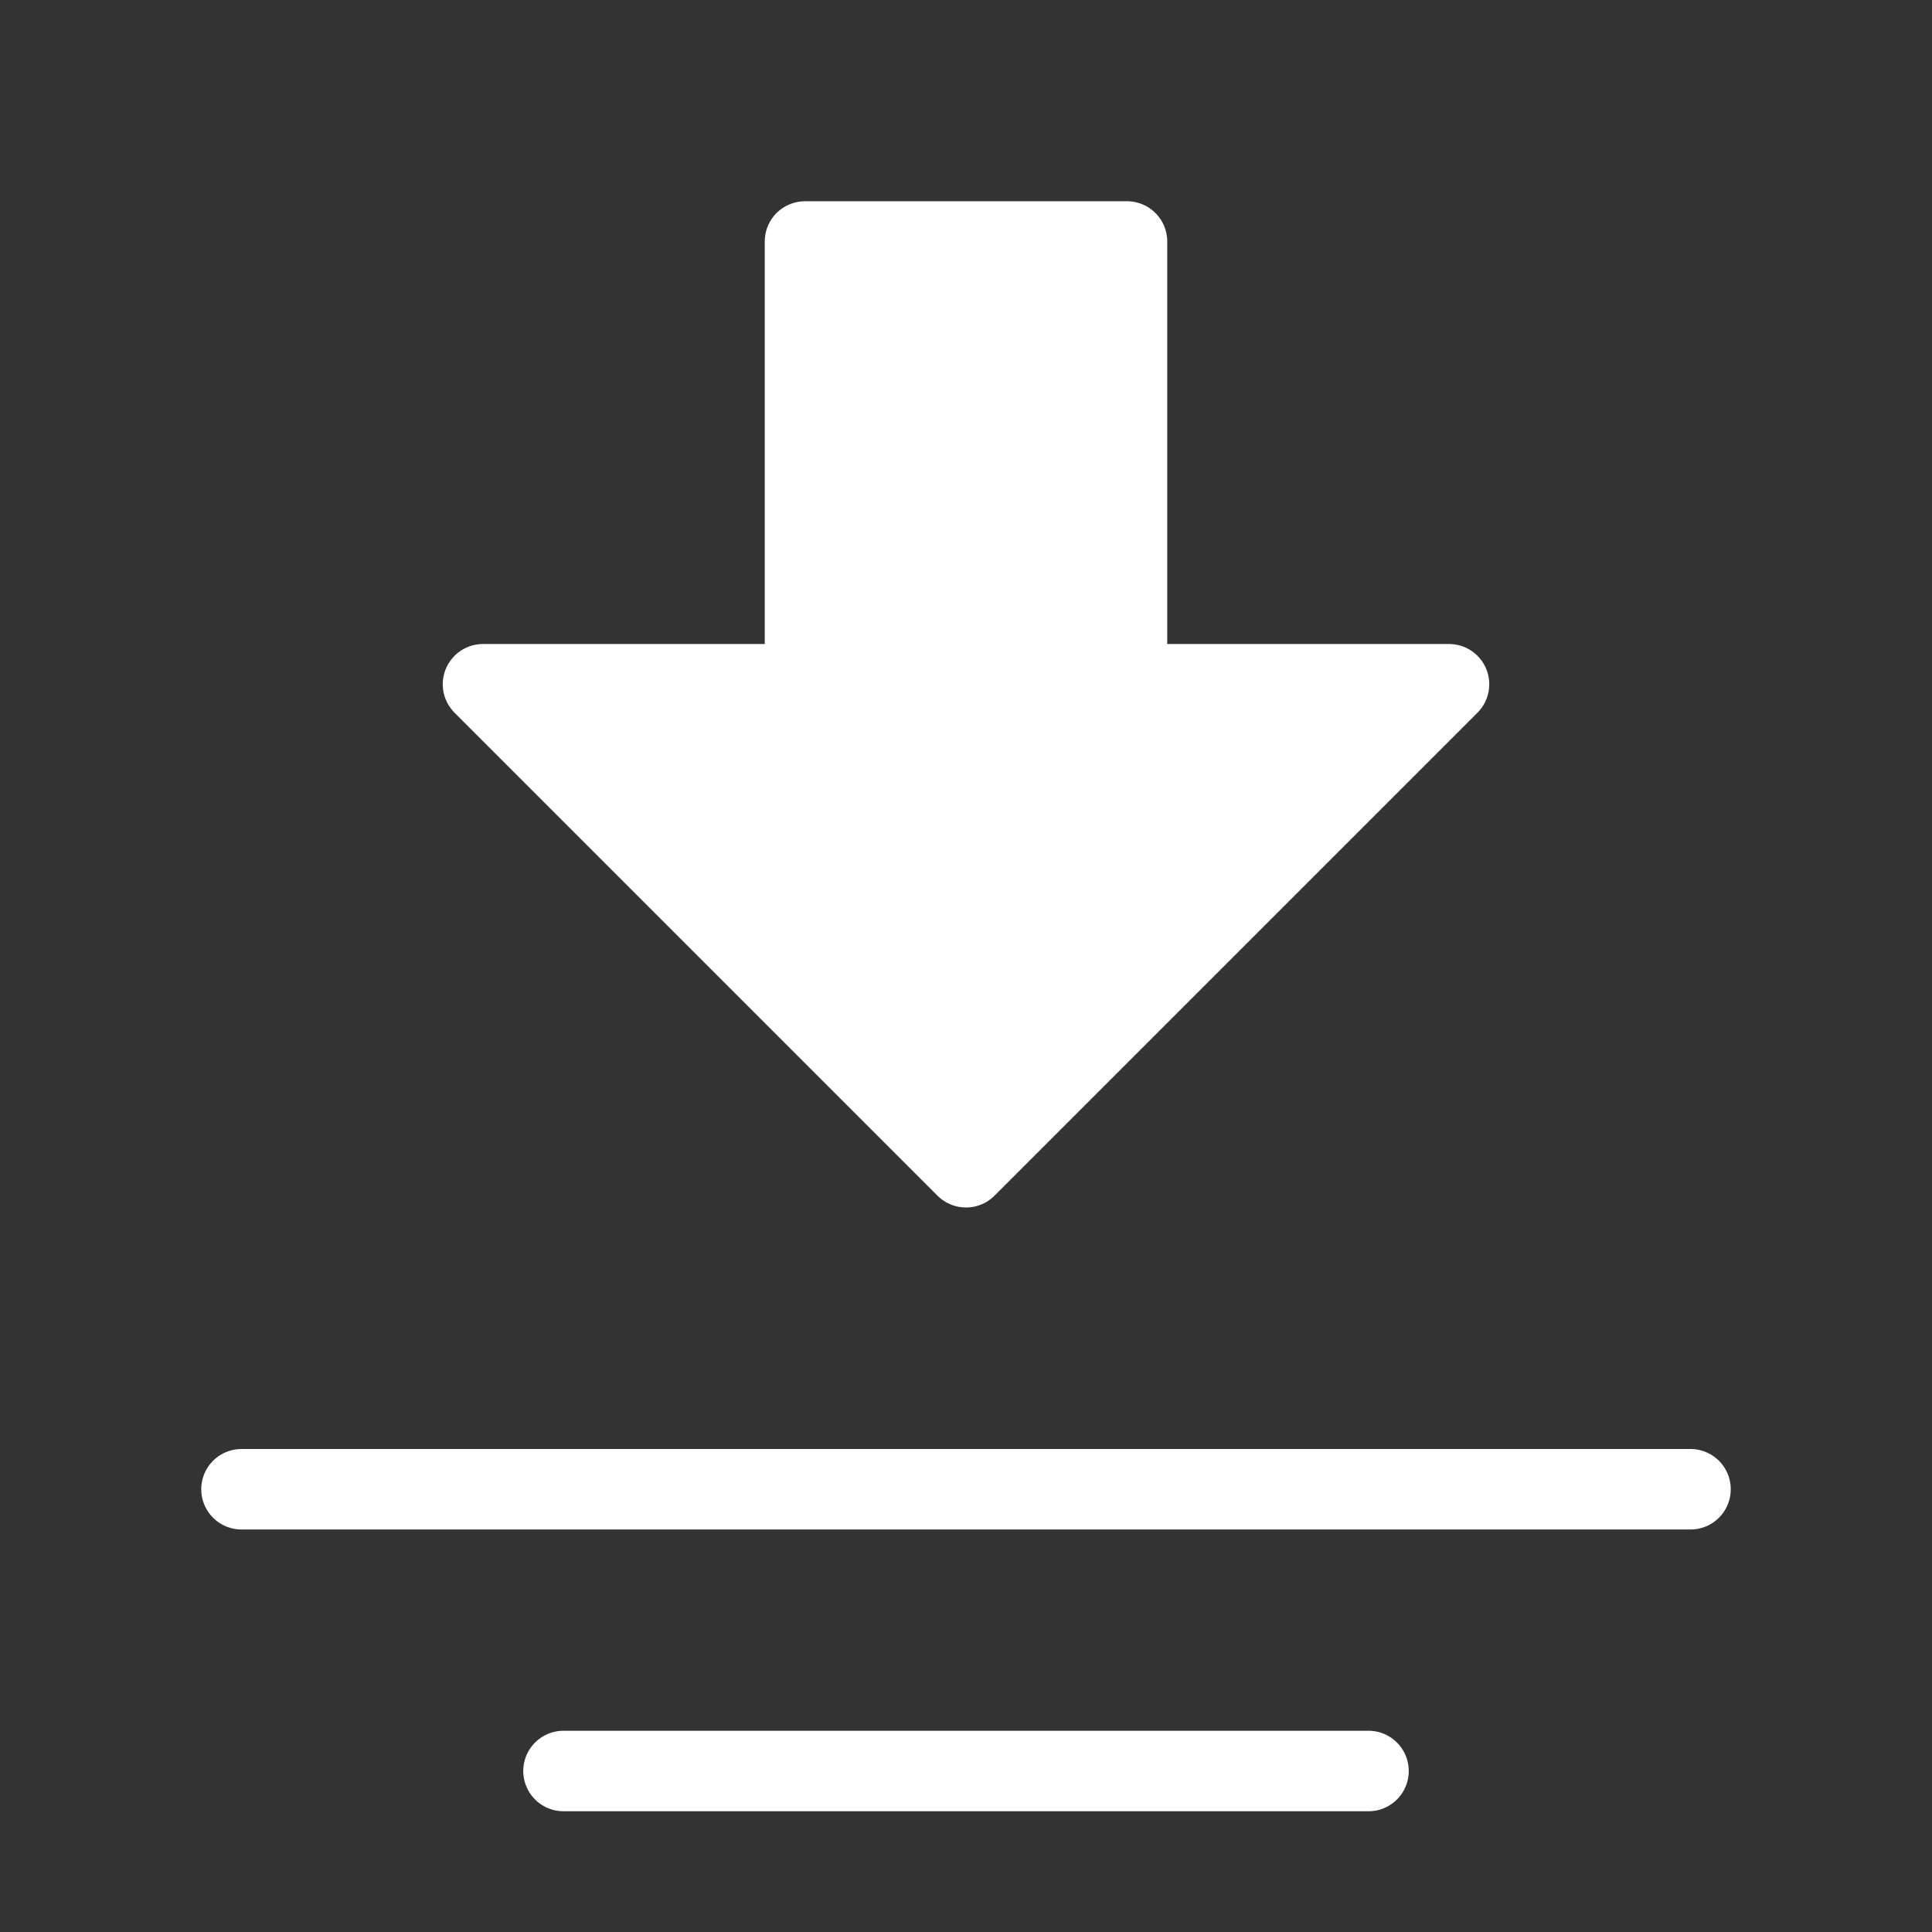
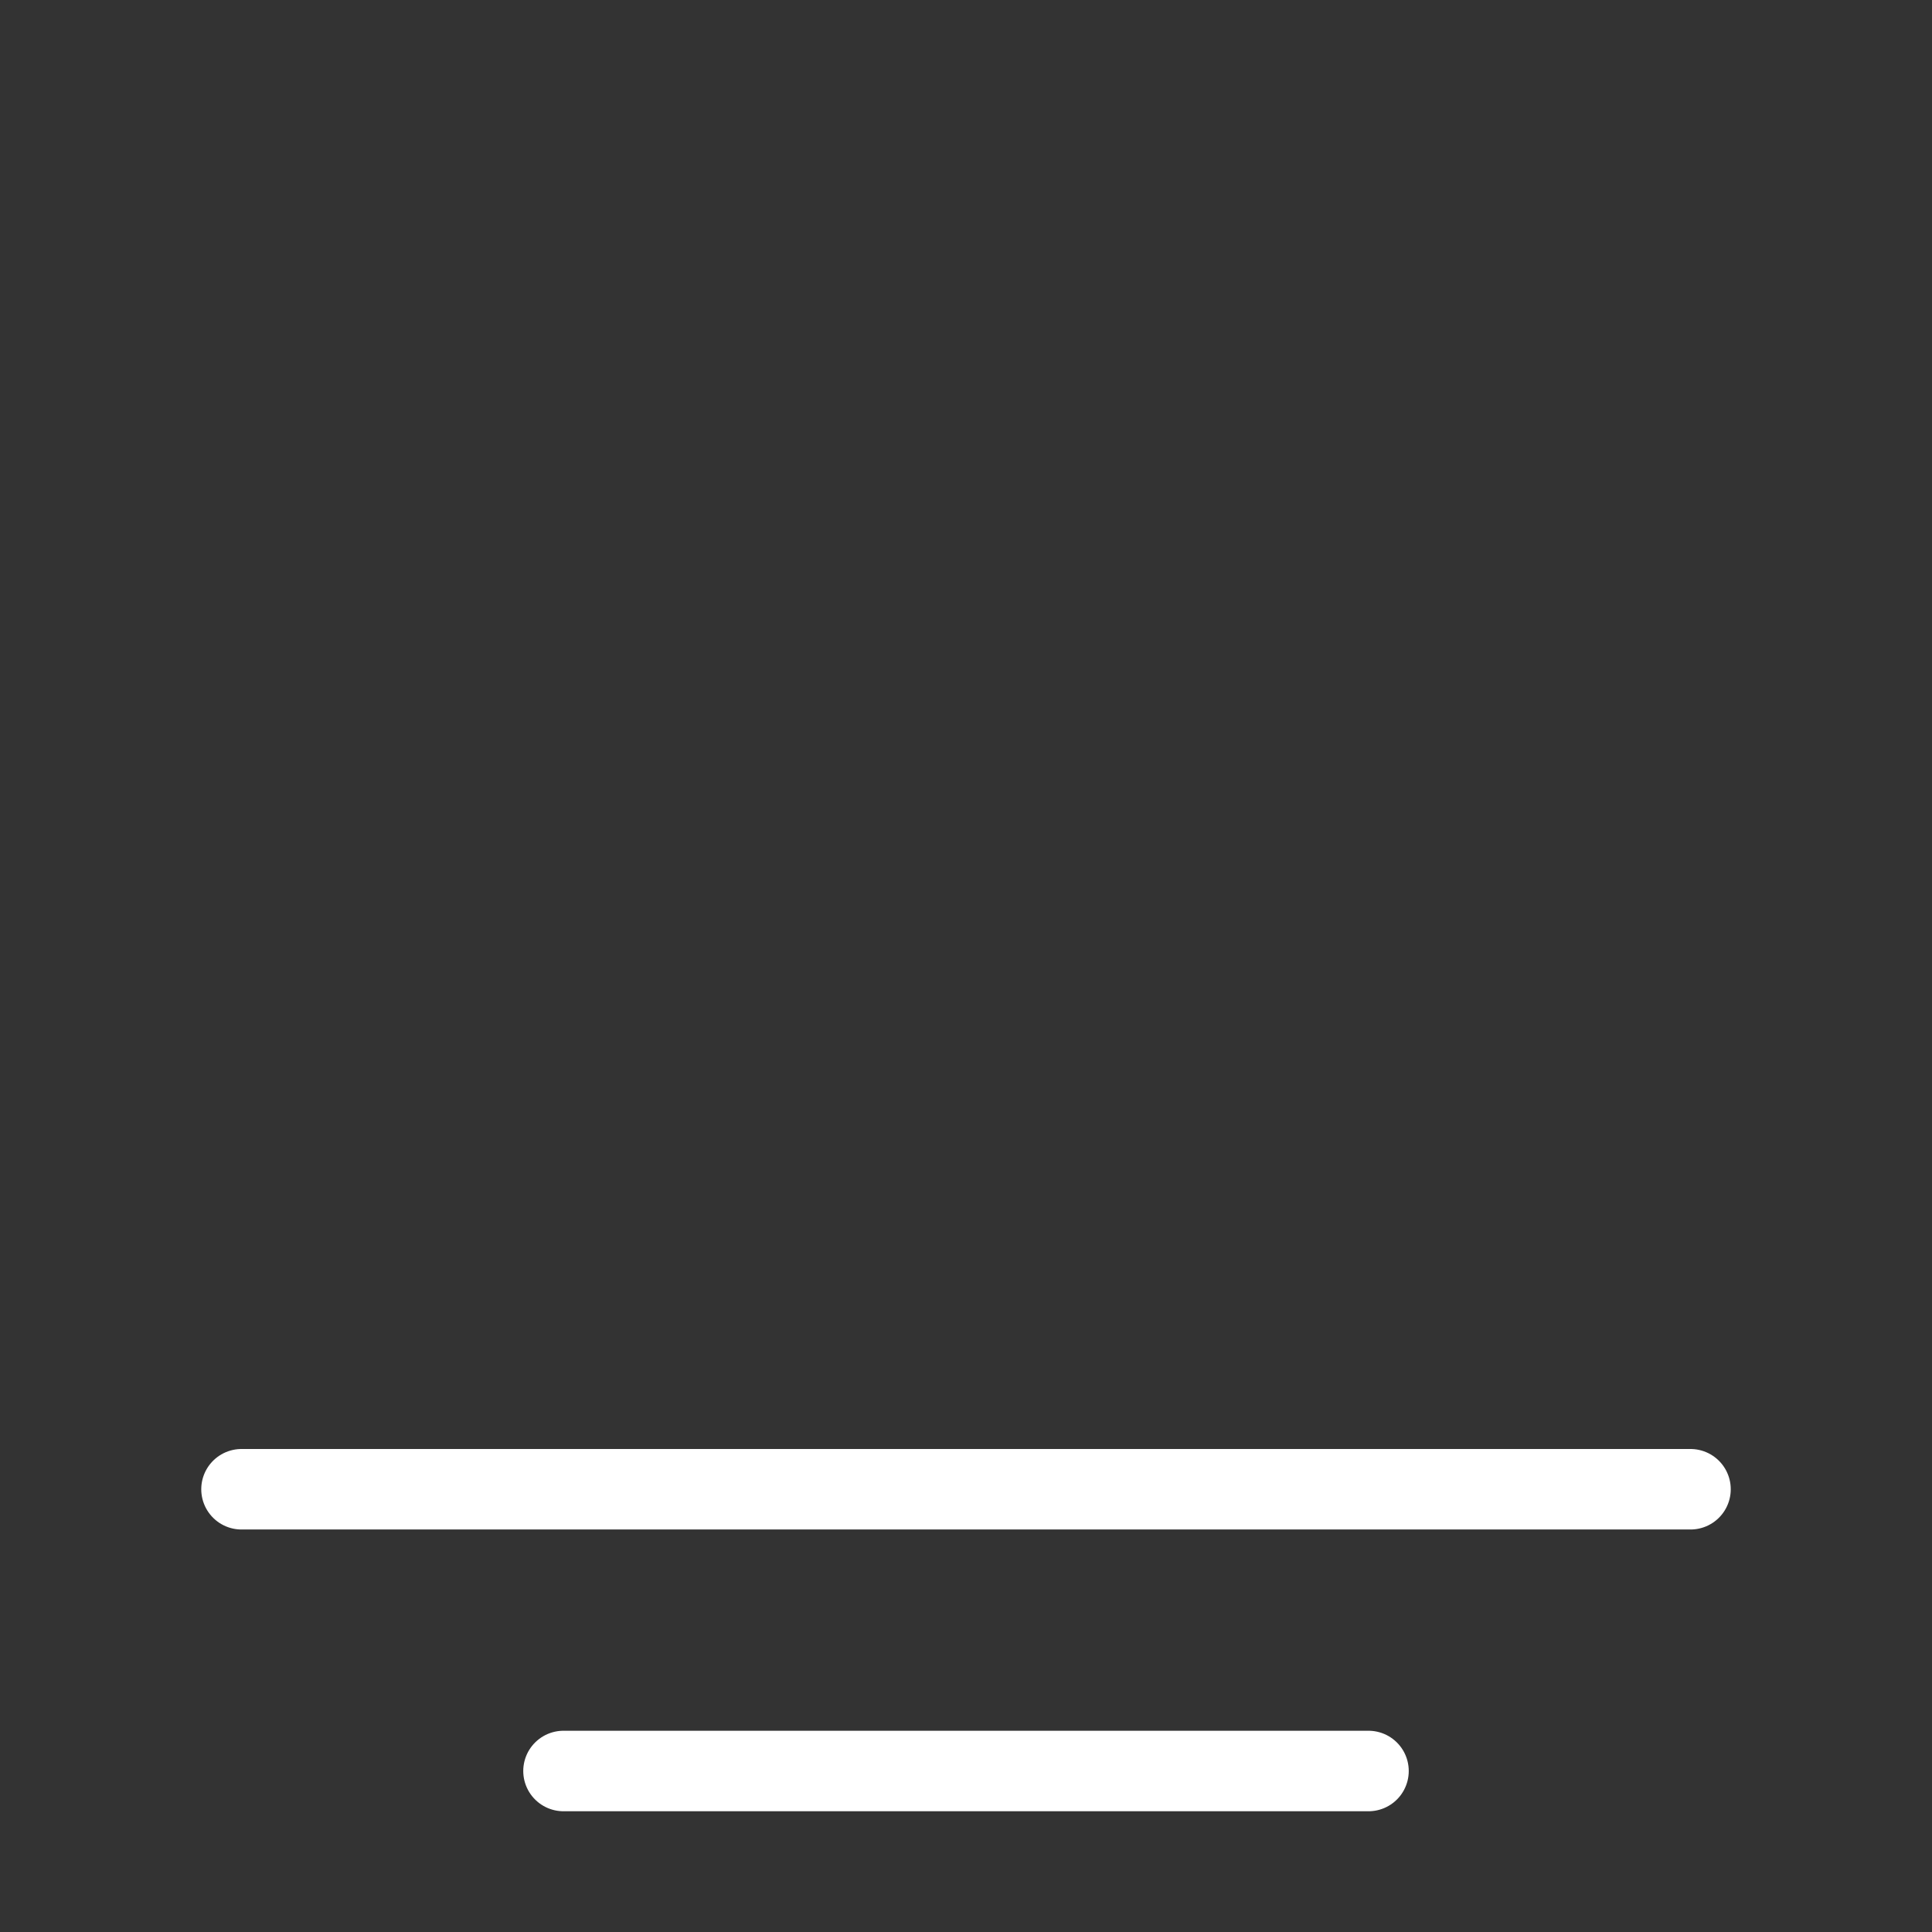
<svg xmlns="http://www.w3.org/2000/svg" id="icon-down" viewBox="0 0 48 48" fill="#fff">
  <rect x="0" y="0" width="48" height="48" fill="#333333" stroke="none" />
-   <path fill-rule="evenodd" clip-rule="evenodd" d="M24 29L12 17H20V6H28V17H36L24 29Z" fill="#fff" stroke="#fff" stroke-width="2" stroke-linecap="round" stroke-linejoin="round" />
  <path d="M42 37H6" stroke="#fff" stroke-width="2" stroke-linecap="round" />
  <path d="M34 44H14" stroke="#fff" stroke-width="2" stroke-linecap="round" />
</svg>